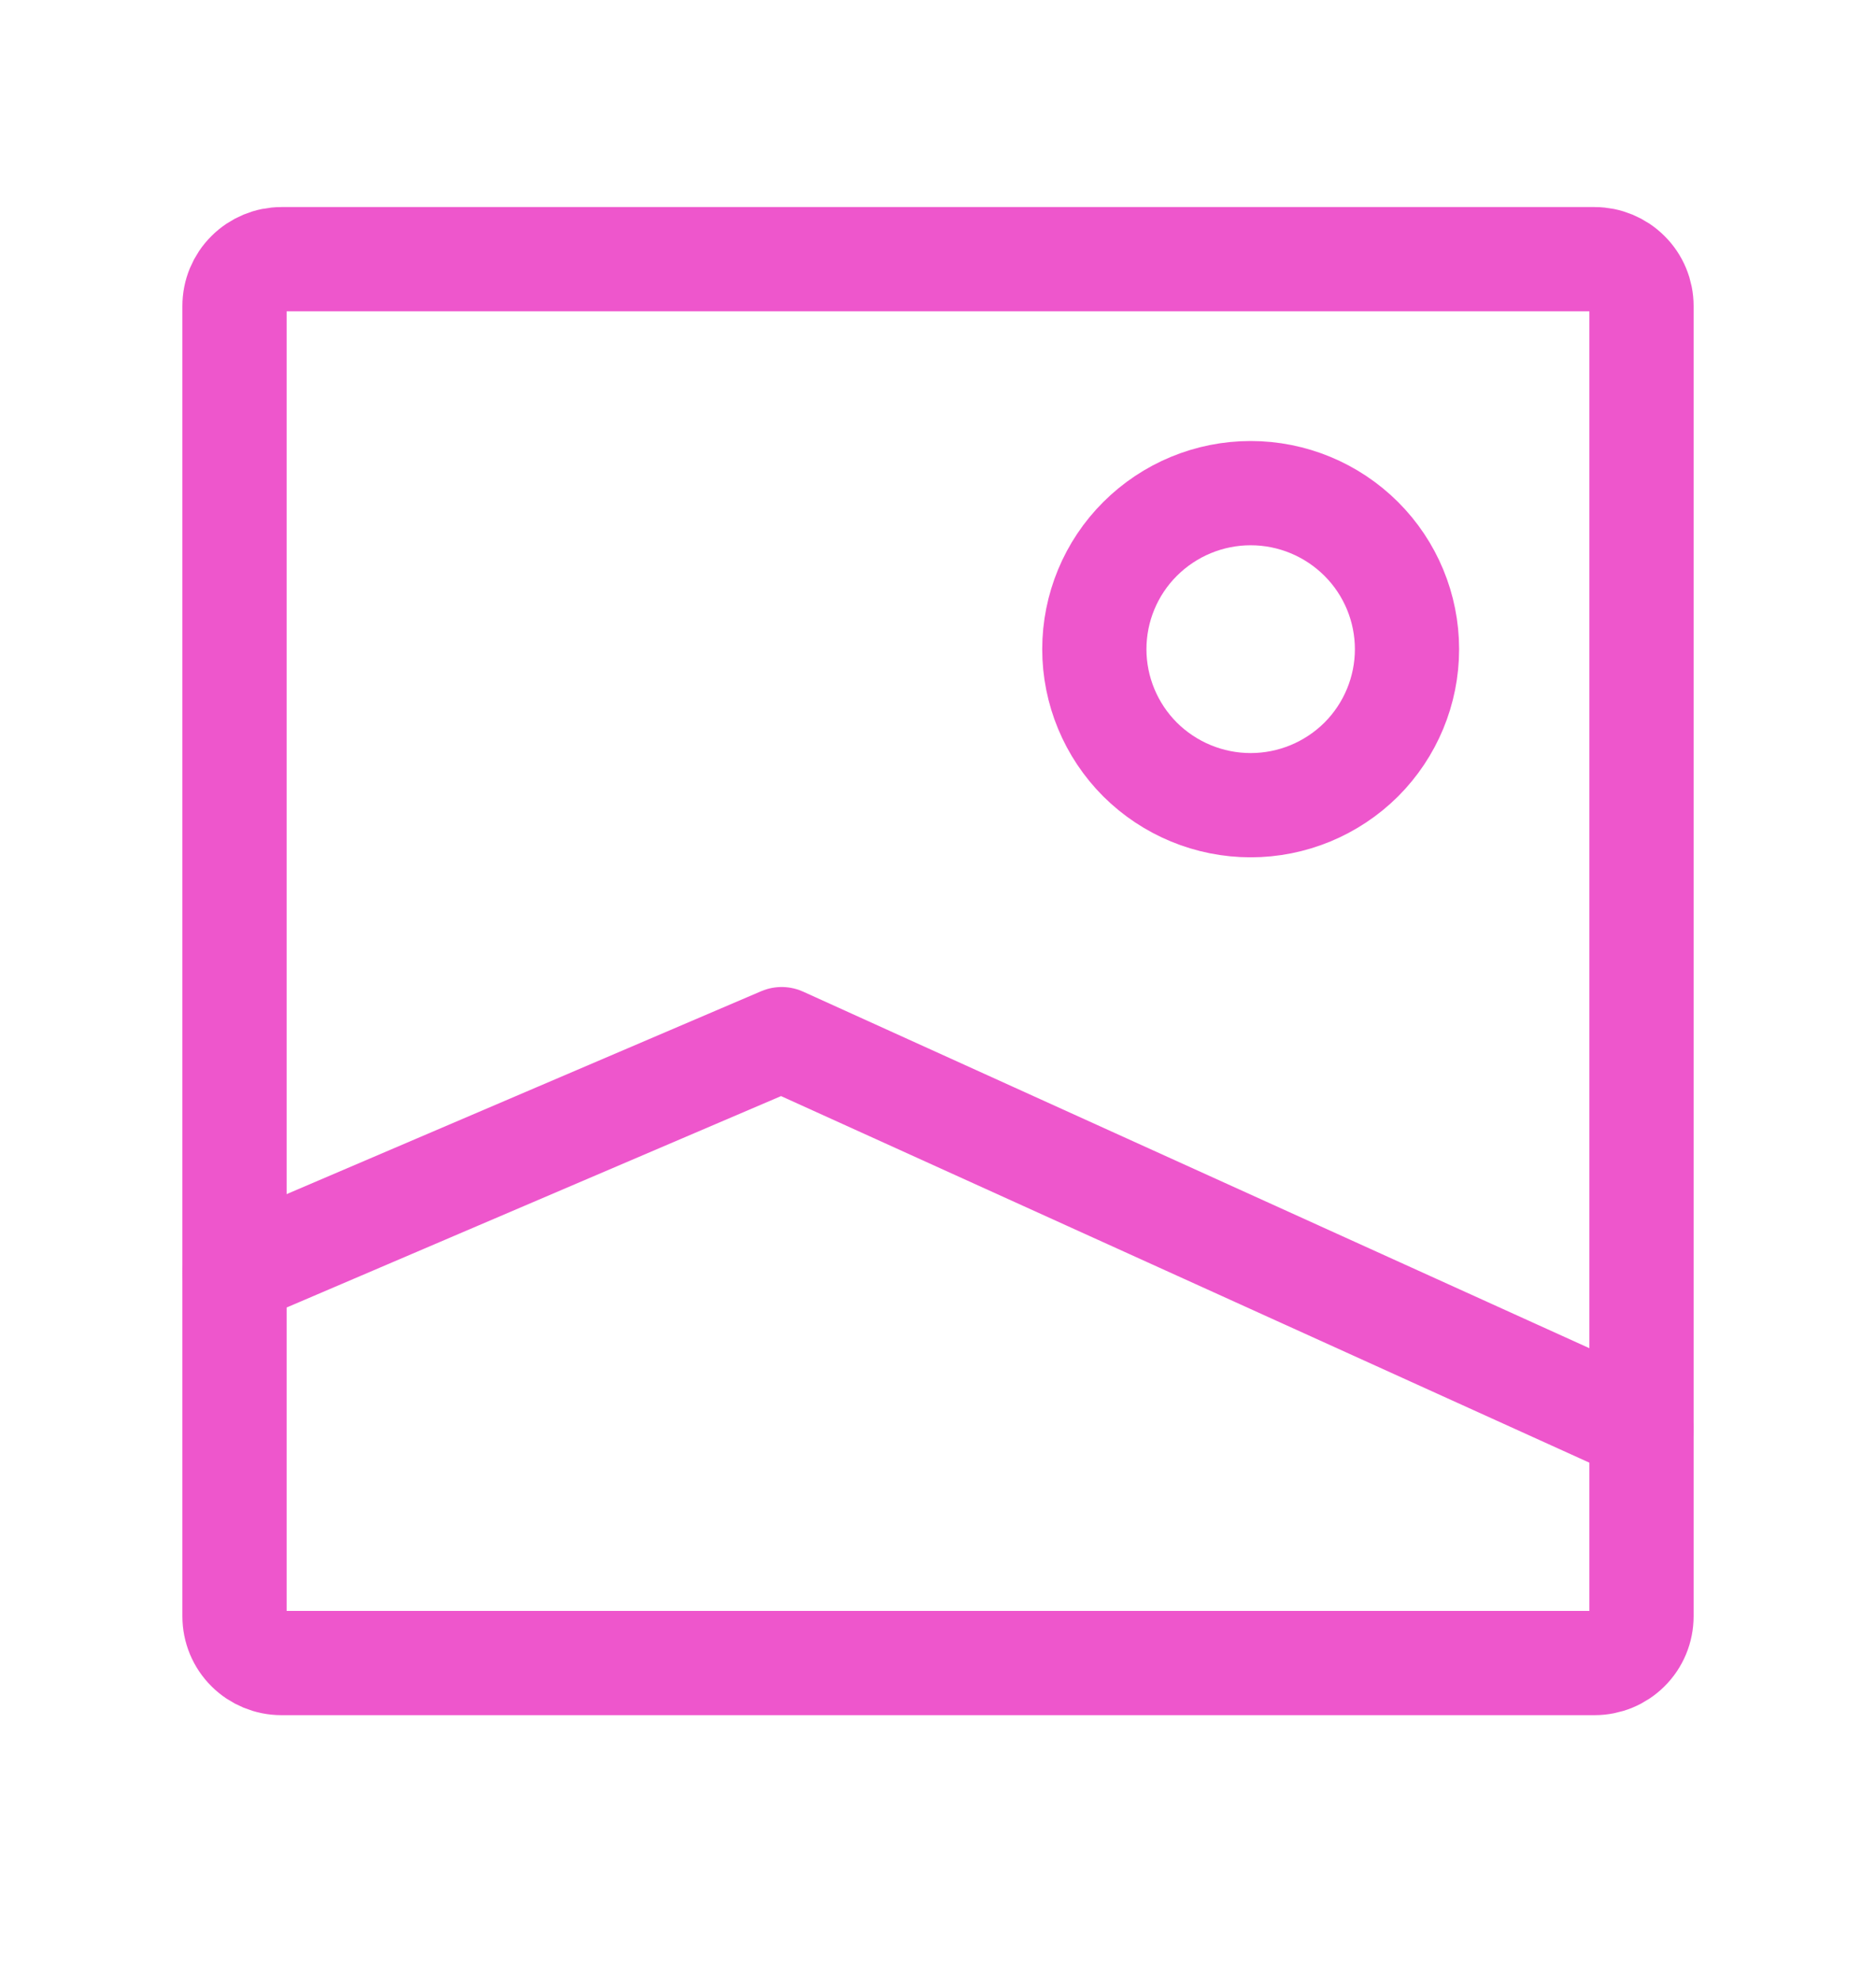
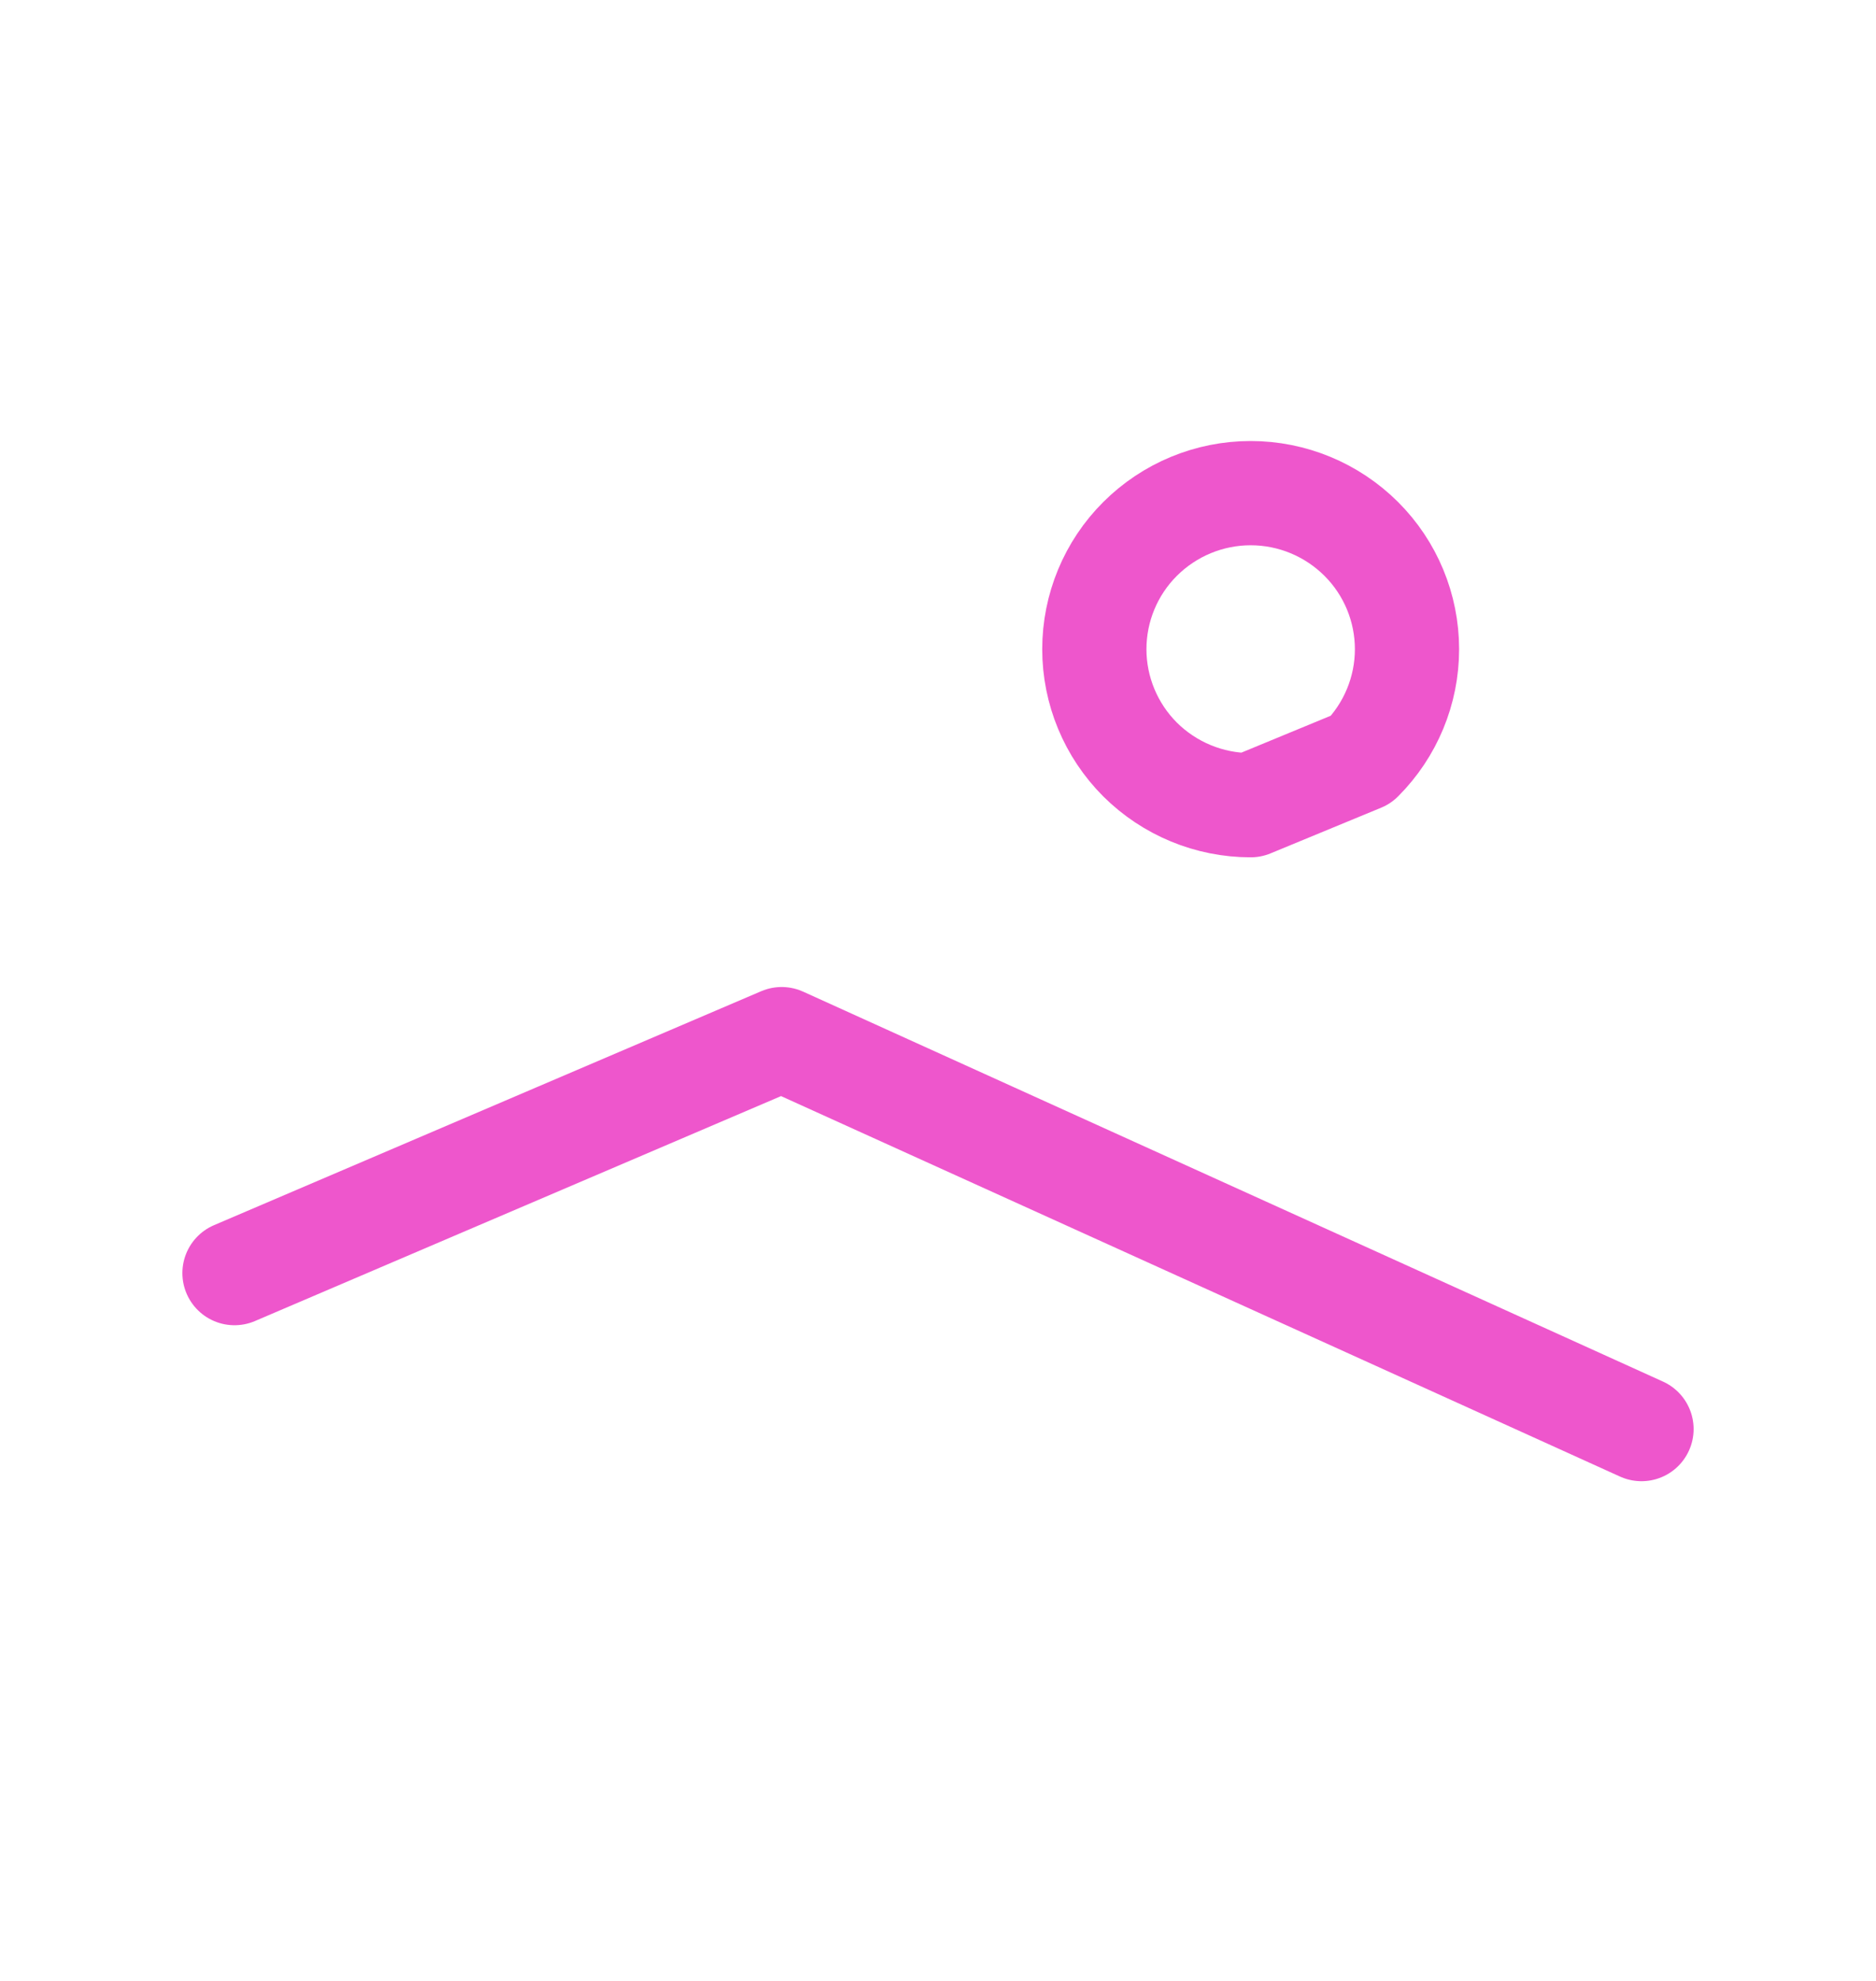
<svg xmlns="http://www.w3.org/2000/svg" width="18" height="19" viewBox="0 0 18 19" fill="none">
-   <path d="M15.75 2.935V15.502C15.75 15.622 15.703 15.736 15.618 15.82C15.534 15.904 15.419 15.951 15.3 15.951H2.7C2.581 15.951 2.466 15.904 2.382 15.82C2.297 15.736 2.25 15.622 2.25 15.502V2.935C2.25 2.816 2.297 2.702 2.382 2.618C2.466 2.534 2.581 2.486 2.7 2.486H15.3C15.419 2.486 15.534 2.534 15.618 2.618C15.703 2.702 15.75 2.816 15.75 2.935Z" stroke="#EE56CC" stroke-linecap="round" stroke-linejoin="round" />
-   <path d="M2.25 12.211L7.5 9.967L15.75 13.707M12 7.723C11.602 7.723 11.221 7.565 10.939 7.285C10.658 7.004 10.5 6.623 10.5 6.227C10.5 5.83 10.658 5.449 10.939 5.169C11.221 4.888 11.602 4.73 12 4.73C12.398 4.73 12.779 4.888 13.061 5.169C13.342 5.449 13.5 5.83 13.5 6.227C13.5 6.623 13.342 7.004 13.061 7.285C12.779 7.565 12.398 7.723 12 7.723Z" stroke="#EE56CC" stroke-linecap="round" stroke-linejoin="round" />
+   <path d="M2.25 12.211L7.5 9.967L15.75 13.707M12 7.723C11.602 7.723 11.221 7.565 10.939 7.285C10.658 7.004 10.5 6.623 10.5 6.227C10.5 5.83 10.658 5.449 10.939 5.169C11.221 4.888 11.602 4.73 12 4.73C12.398 4.73 12.779 4.888 13.061 5.169C13.342 5.449 13.5 5.83 13.5 6.227C13.5 6.623 13.342 7.004 13.061 7.285Z" stroke="#EE56CC" stroke-linecap="round" stroke-linejoin="round" />
</svg>